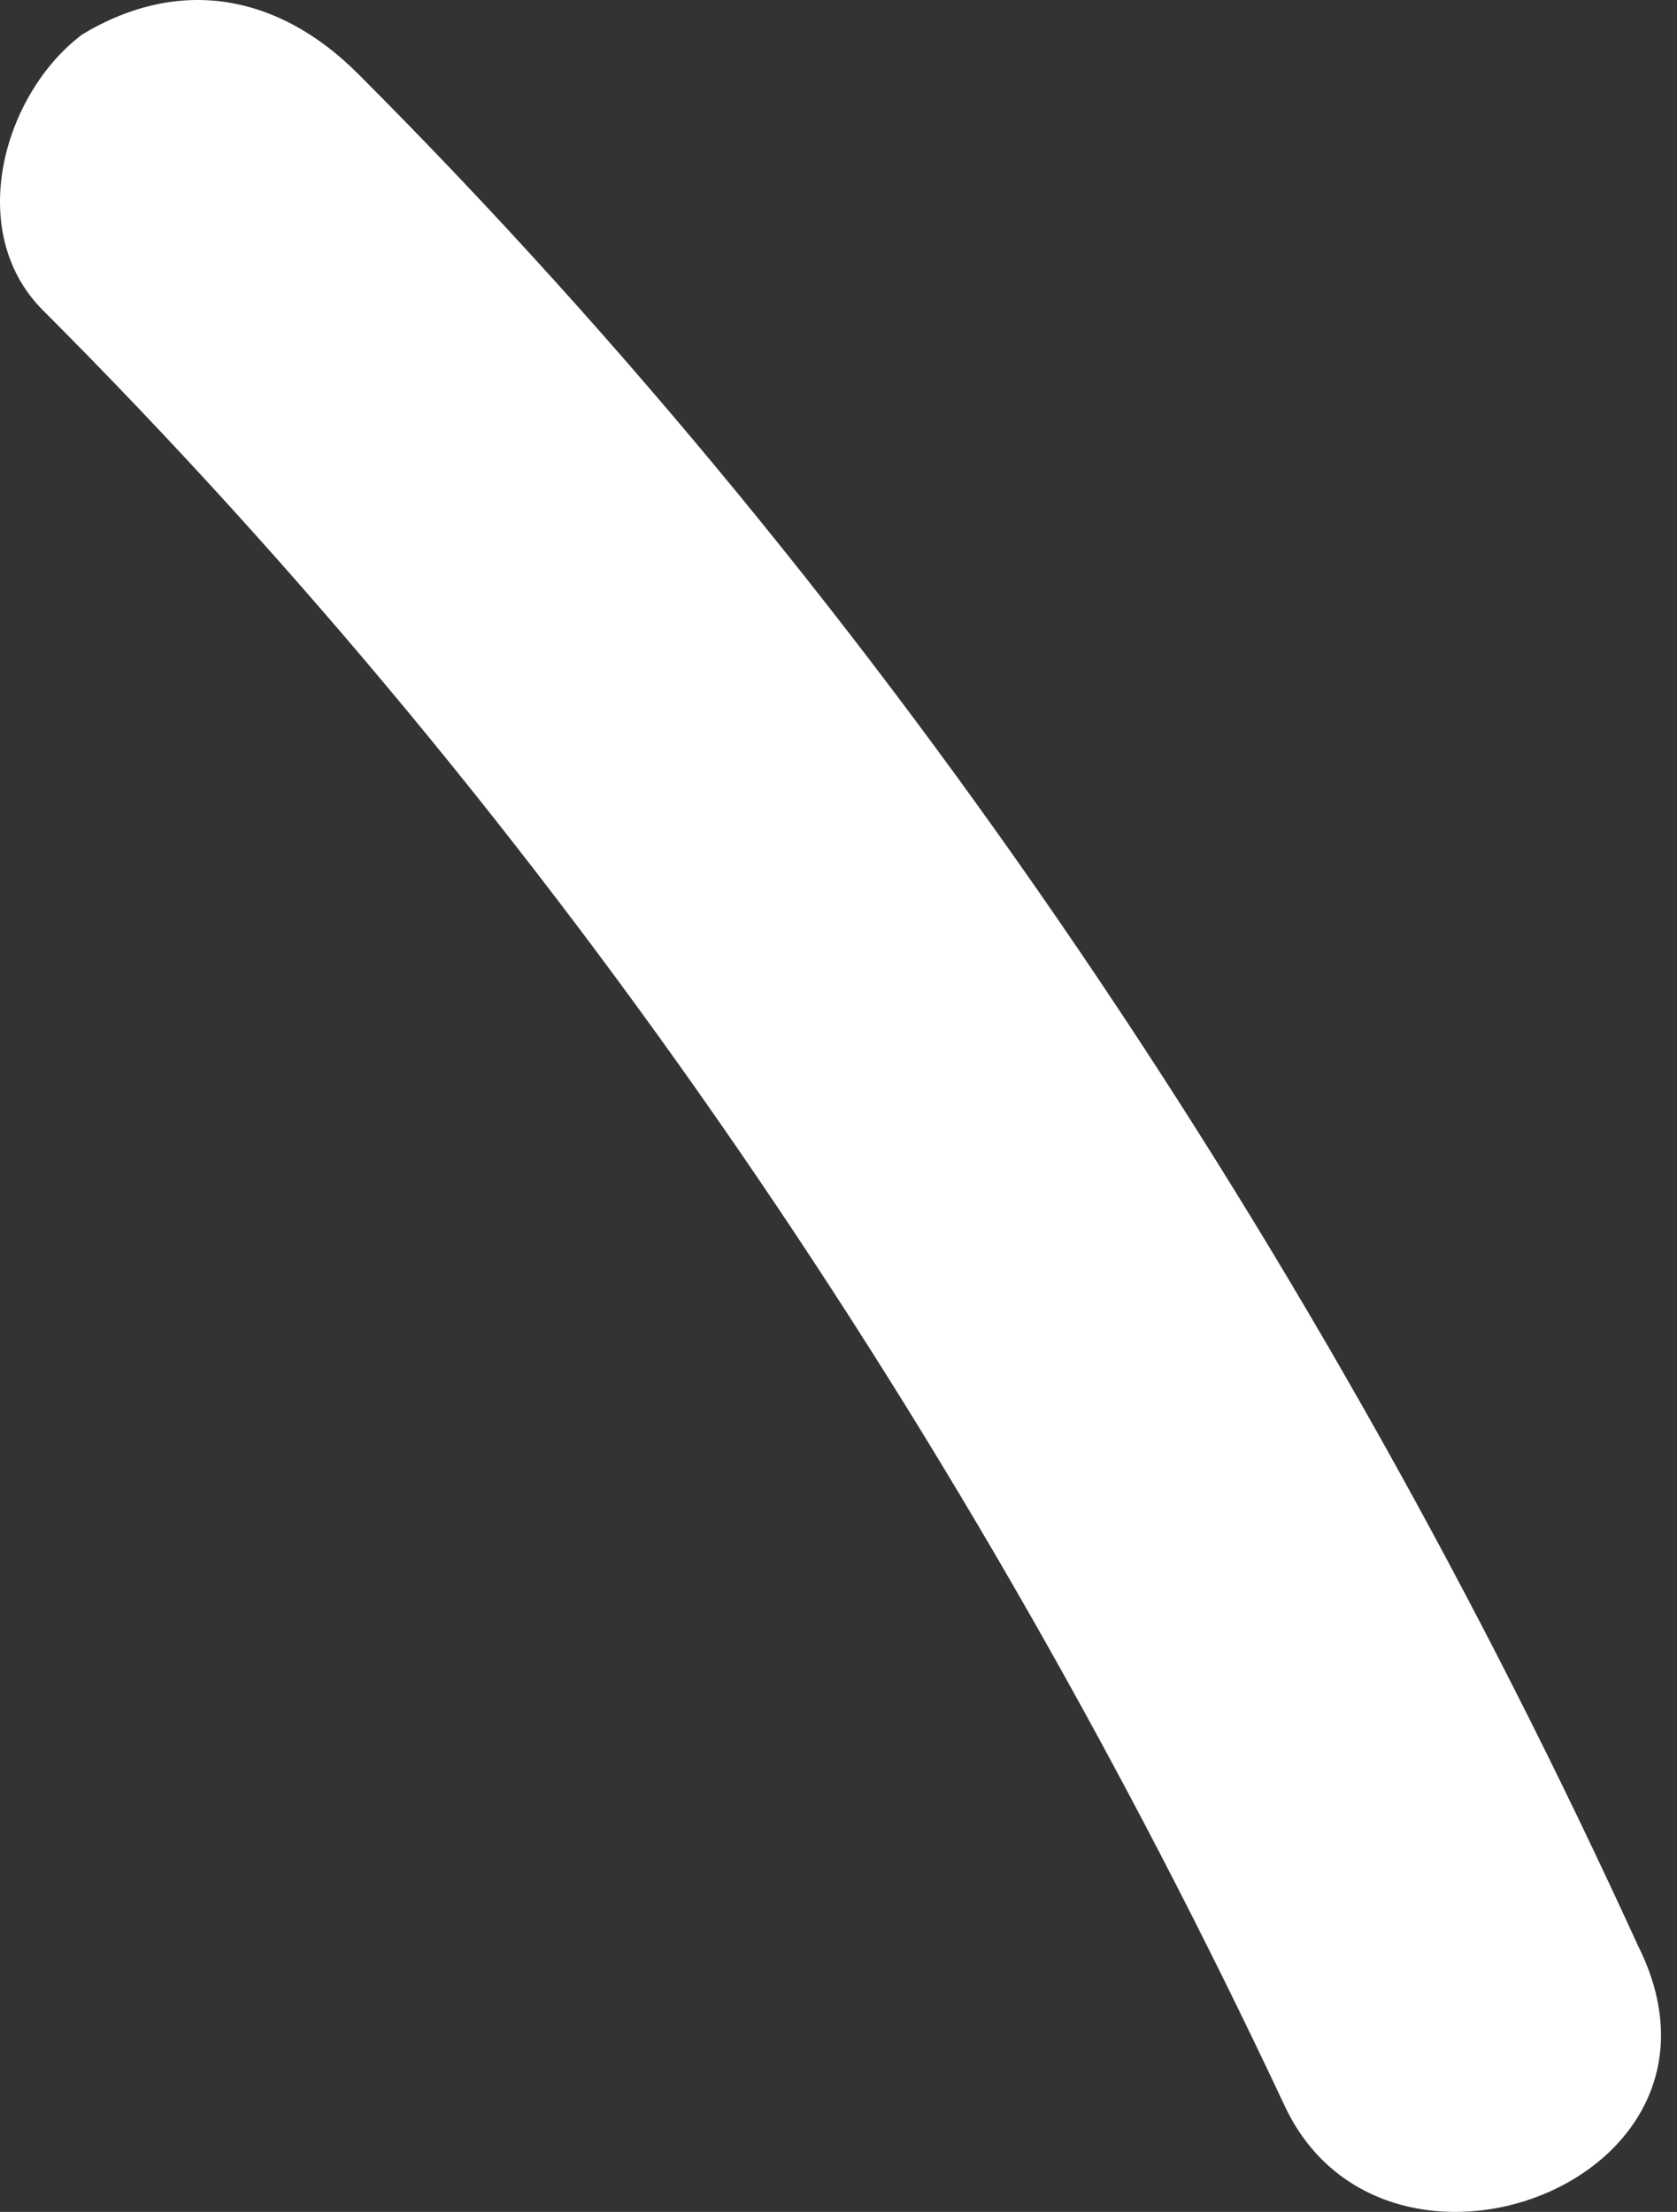
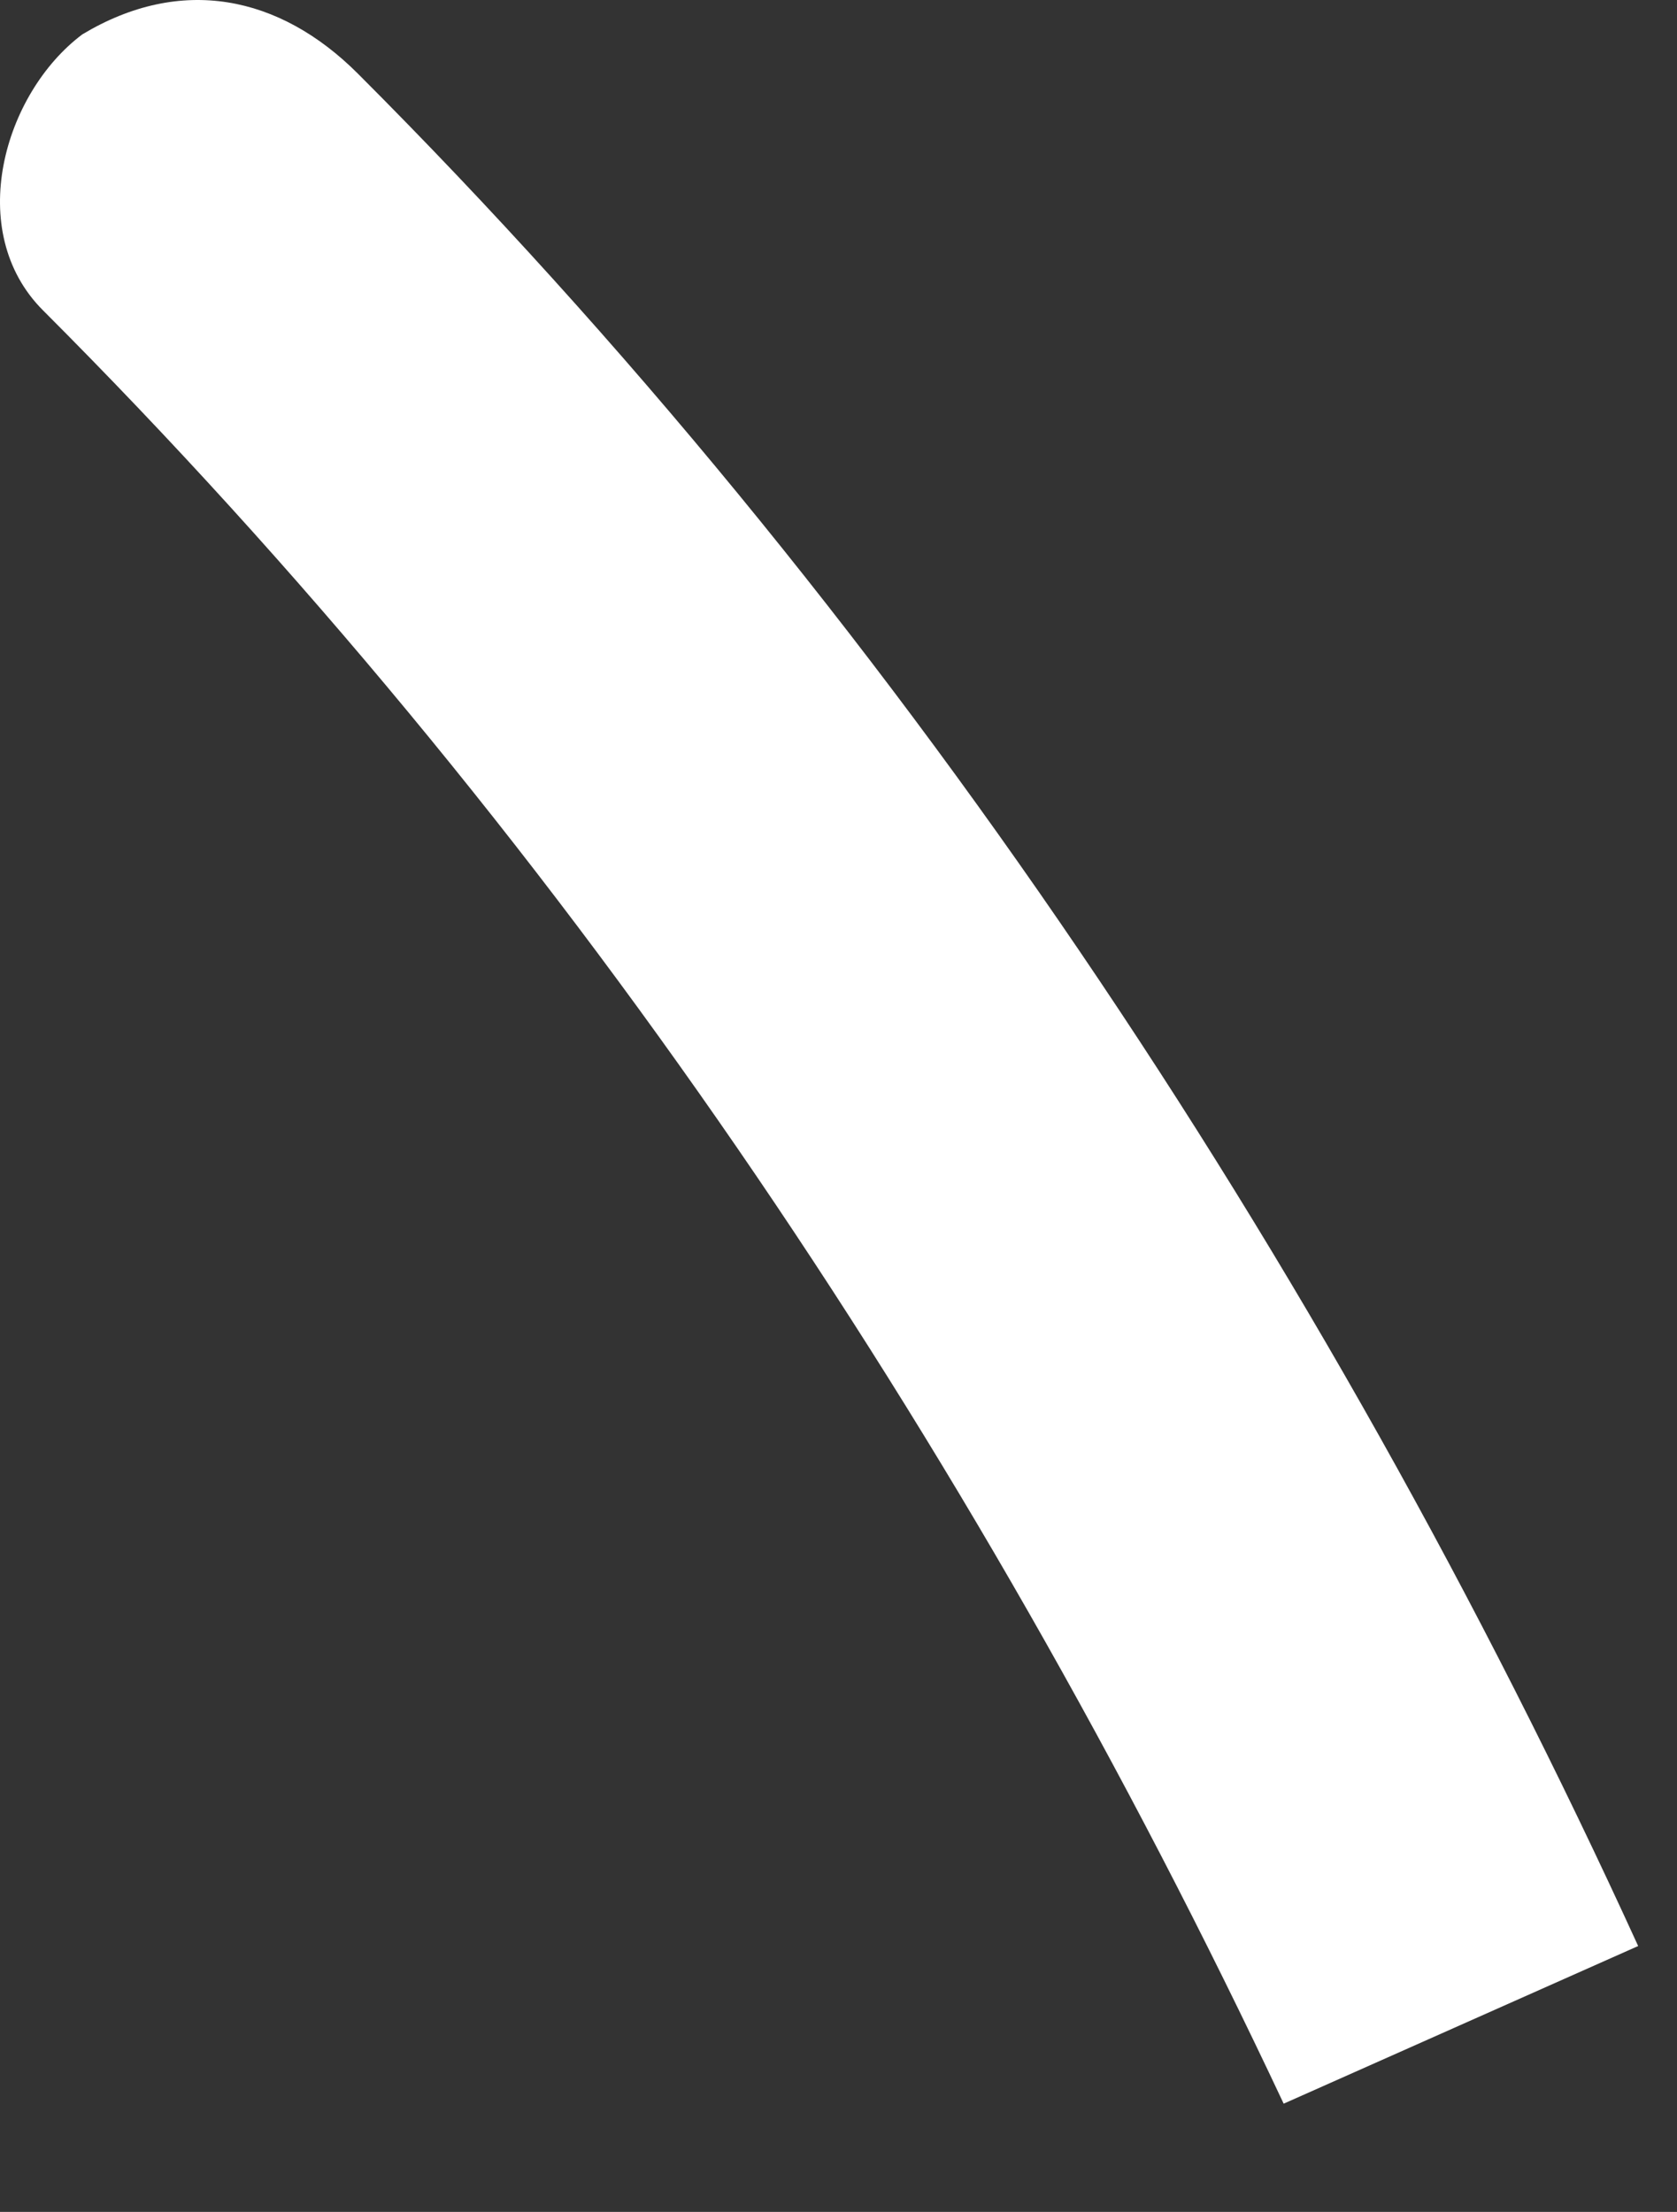
<svg xmlns="http://www.w3.org/2000/svg" width="94" height="124" viewBox="0 0 94 124" fill="none">
  <rect x="0" y="0" width="94" height="124" fill="#333333" stroke="none" />
-   <path d="M91.823 109.094C74.161 70.425 49.875 33.967 20.069 4.137C15.654 -0.282 10.134 -1.387 4.615 1.927C0.199 5.242 -2.009 12.976 2.407 17.395C31.108 46.12 54.291 80.368 71.953 117.932C77.472 130.085 98.447 122.351 91.823 109.094Z" fill="white" />
+   <path d="M91.823 109.094C74.161 70.425 49.875 33.967 20.069 4.137C15.654 -0.282 10.134 -1.387 4.615 1.927C0.199 5.242 -2.009 12.976 2.407 17.395C31.108 46.12 54.291 80.368 71.953 117.932Z" fill="white" />
</svg>